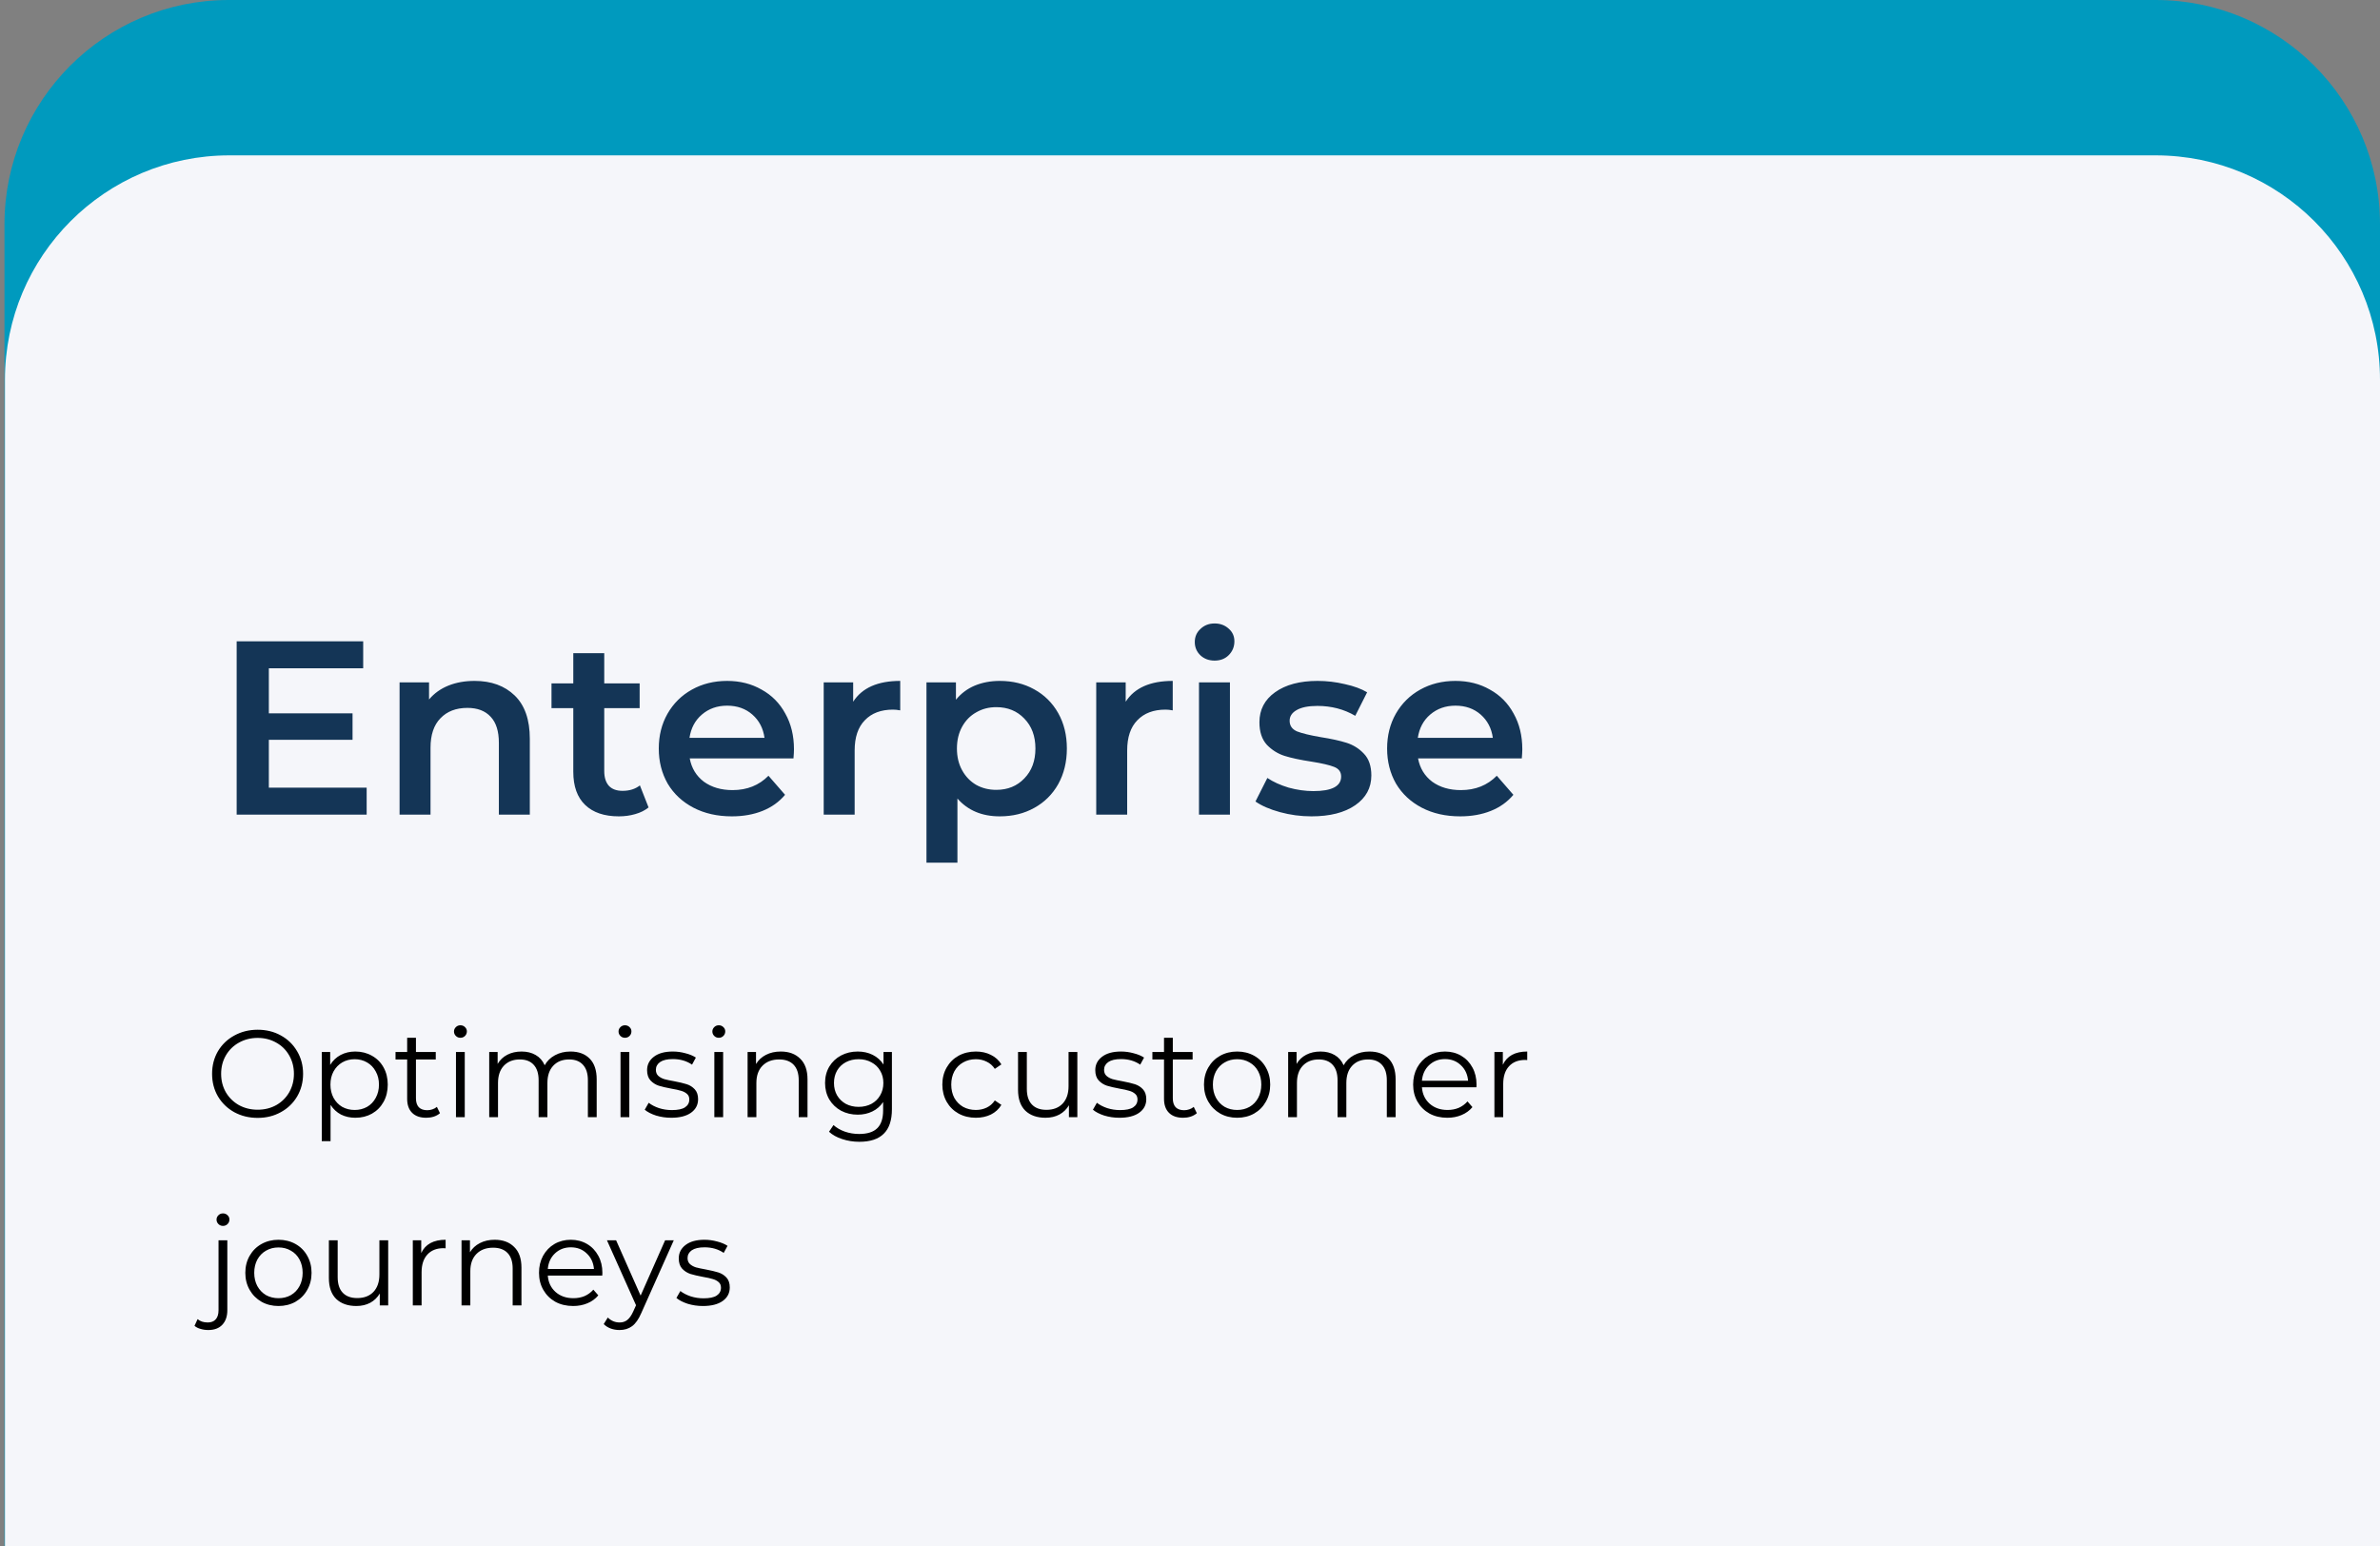
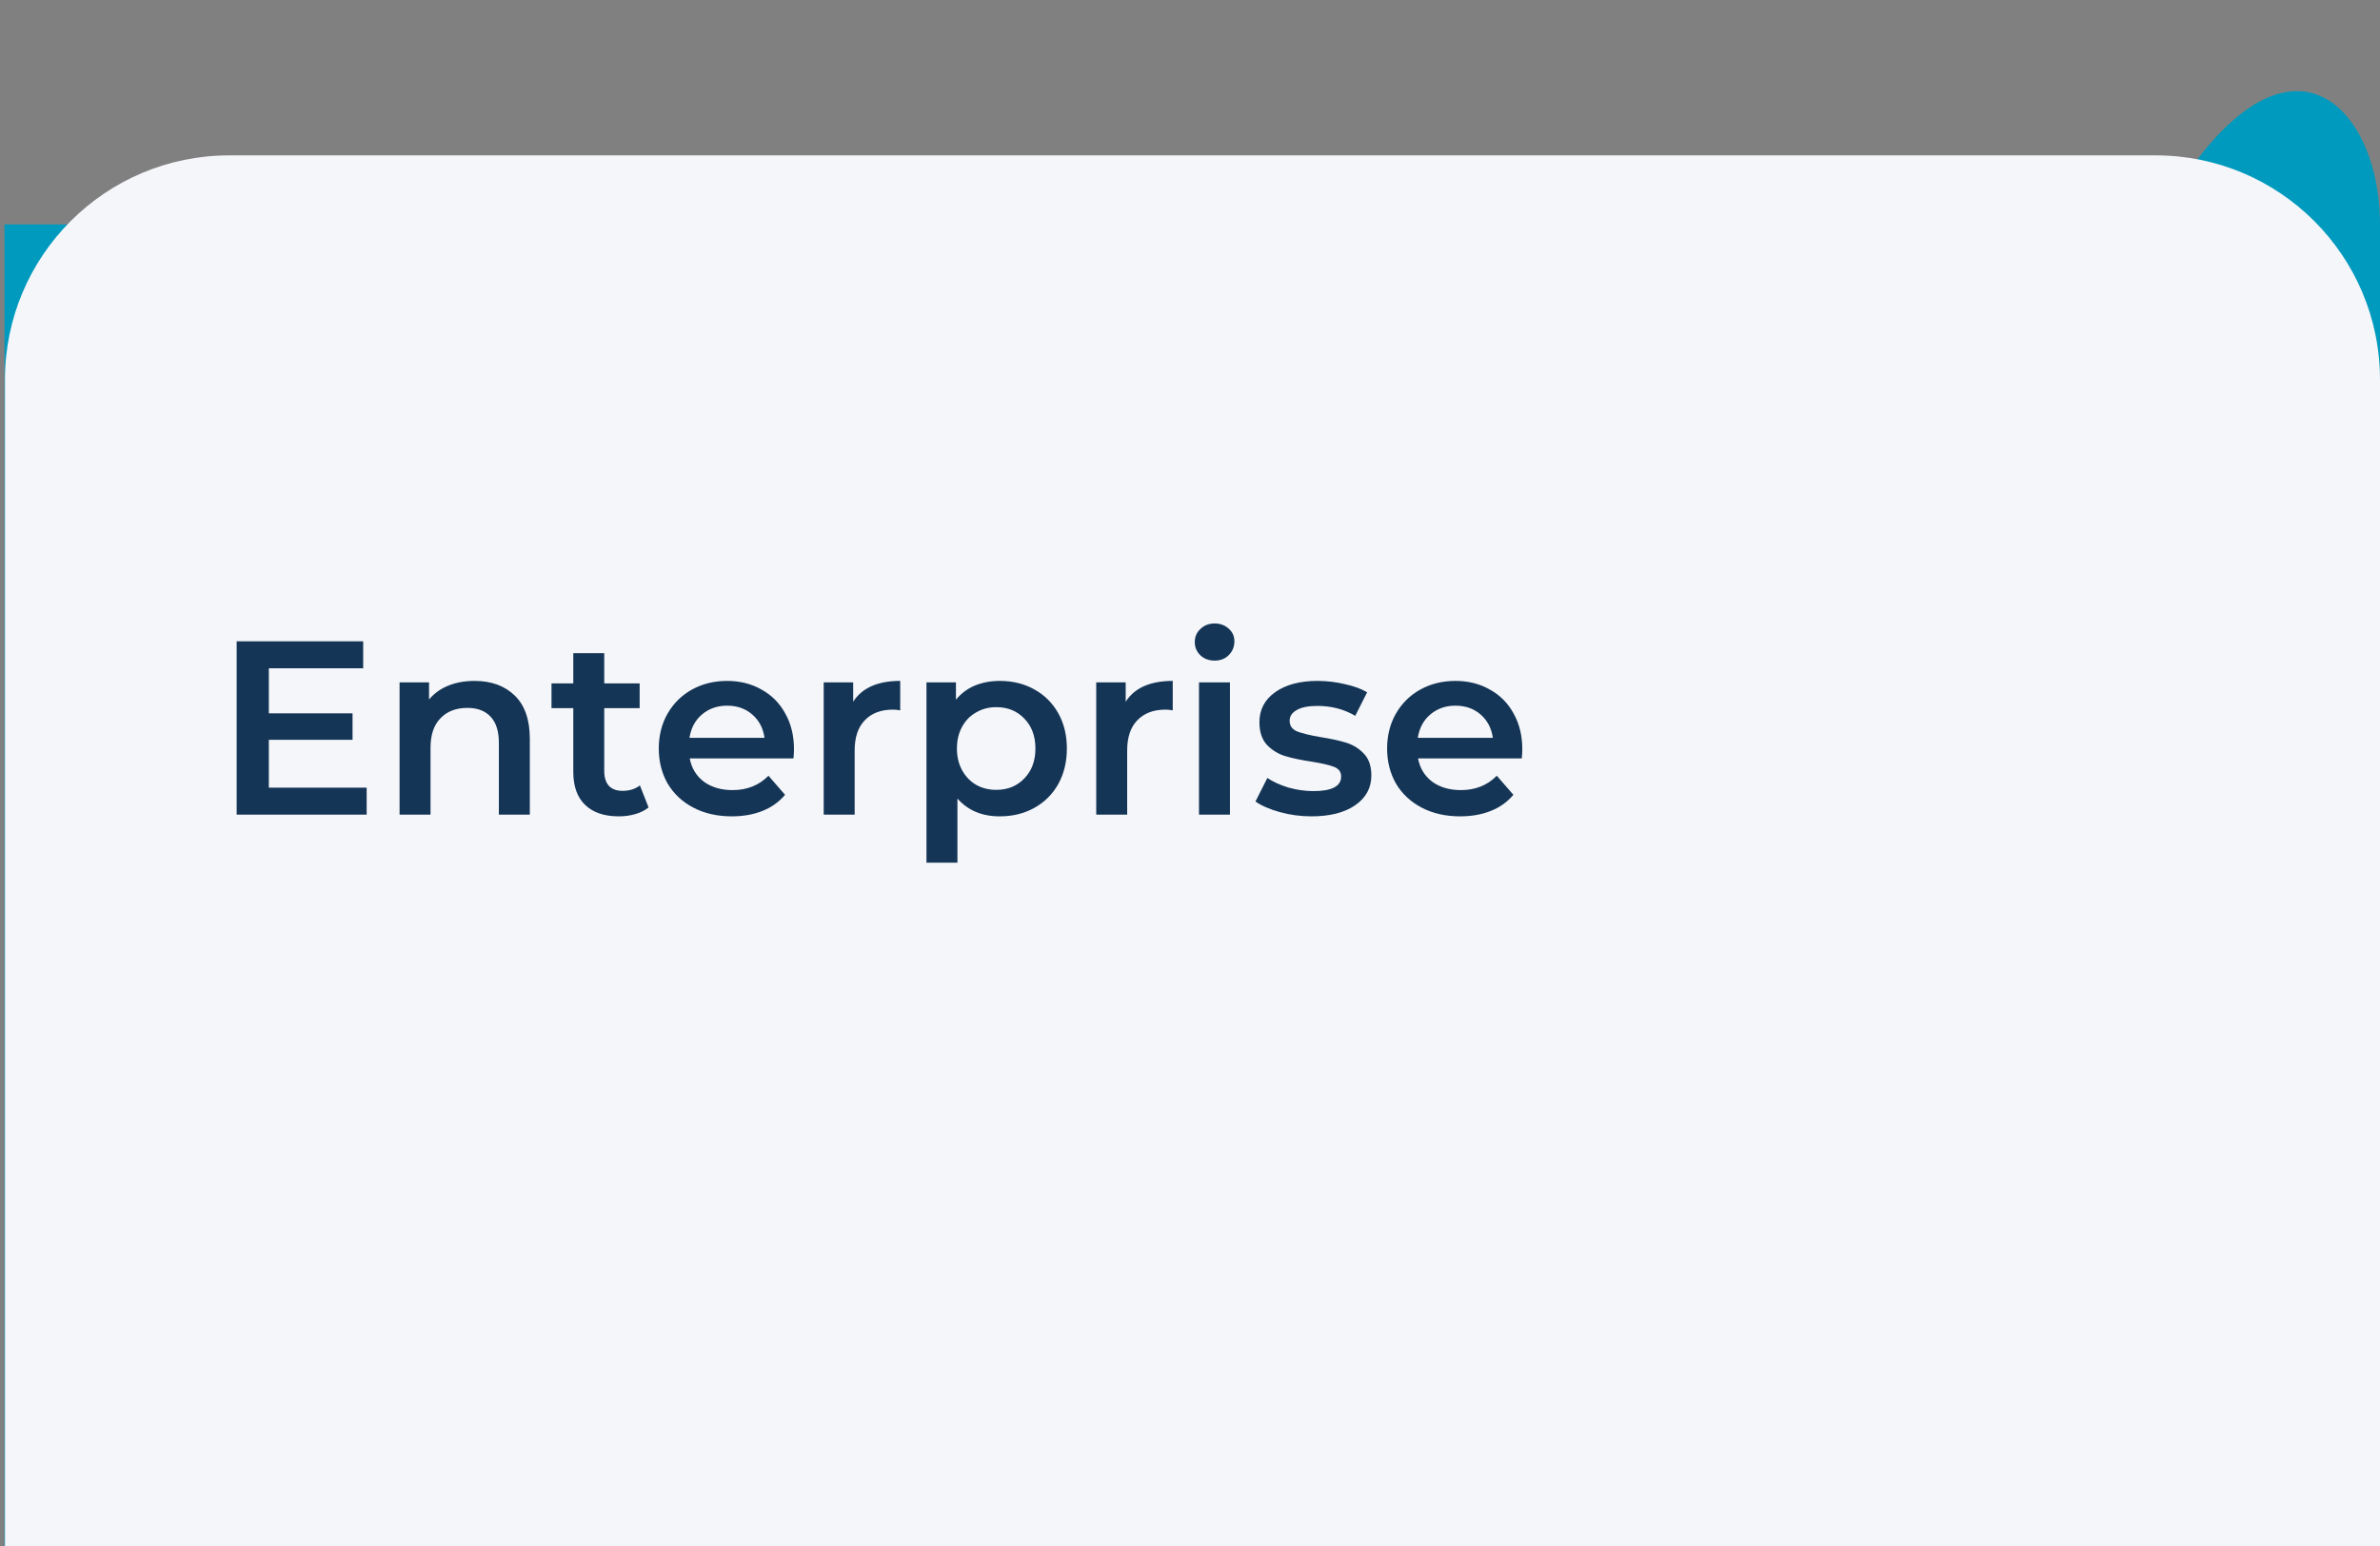
<svg xmlns="http://www.w3.org/2000/svg" width="354" height="230" viewBox="0 0 354 230" fill="none">
  <rect x="0" y="0" width="354" height="230" fill="#808080" stroke="none" />
-   <path d="M0.665 33.377C0.665 14.943 15.608 0 34.041 0H320.623C339.056 0 354 14.943 354 33.377V638.765C354 657.199 339.056 672.142 320.623 672.142H34.041C15.608 672.142 0.665 657.199 0.665 638.765V33.377Z" fill="#009ABE" />
+   <path d="M0.665 33.377H320.623C339.056 0 354 14.943 354 33.377V638.765C354 657.199 339.056 672.142 320.623 672.142H34.041C15.608 672.142 0.665 657.199 0.665 638.765V33.377Z" fill="#009ABE" />
  <path d="M0.737 56.486C0.737 38.052 15.68 23.109 34.114 23.109H320.623C339.056 23.109 354 38.052 354 56.486V1114.23C354 1132.66 339.056 1147.6 320.623 1147.6H34.114C15.68 1147.6 0.737 1132.66 0.737 1114.23V56.486Z" fill="#F5F6FA" />
-   <path d="M38.323 166.278C37.046 166.278 35.886 165.996 34.843 165.431C33.812 164.854 33.001 164.069 32.412 163.074C31.835 162.08 31.546 160.963 31.546 159.723C31.546 158.483 31.835 157.366 32.412 156.371C33.001 155.377 33.812 154.597 34.843 154.033C35.886 153.456 37.046 153.167 38.323 153.167C39.6 153.167 40.748 153.449 41.767 154.014C42.798 154.579 43.608 155.365 44.197 156.371C44.787 157.366 45.081 158.483 45.081 159.723C45.081 160.963 44.787 162.086 44.197 163.093C43.608 164.087 42.798 164.867 41.767 165.431C40.748 165.996 39.6 166.278 38.323 166.278ZM38.323 165.063C39.342 165.063 40.263 164.836 41.085 164.382C41.908 163.915 42.552 163.277 43.019 162.467C43.485 161.644 43.719 160.729 43.719 159.723C43.719 158.716 43.485 157.808 43.019 156.997C42.552 156.175 41.908 155.536 41.085 155.082C40.263 154.616 39.342 154.382 38.323 154.382C37.304 154.382 36.377 154.616 35.542 155.082C34.72 155.536 34.069 156.175 33.59 156.997C33.124 157.808 32.891 158.716 32.891 159.723C32.891 160.729 33.124 161.644 33.59 162.467C34.069 163.277 34.72 163.915 35.542 164.382C36.377 164.836 37.304 165.063 38.323 165.063ZM52.85 156.408C53.758 156.408 54.581 156.617 55.318 157.034C56.054 157.439 56.631 158.016 57.049 158.765C57.466 159.514 57.675 160.367 57.675 161.325C57.675 162.295 57.466 163.154 57.049 163.903C56.631 164.652 56.054 165.235 55.318 165.652C54.593 166.057 53.771 166.26 52.85 166.26C52.064 166.26 51.352 166.1 50.714 165.781C50.088 165.45 49.572 164.971 49.167 164.345V169.74H47.86V156.482H49.112V158.397C49.505 157.759 50.02 157.267 50.659 156.924C51.309 156.58 52.04 156.408 52.85 156.408ZM52.758 165.1C53.433 165.1 54.047 164.946 54.599 164.64C55.152 164.32 55.581 163.872 55.888 163.295C56.208 162.718 56.367 162.061 56.367 161.325C56.367 160.588 56.208 159.938 55.888 159.373C55.581 158.796 55.152 158.348 54.599 158.029C54.047 157.709 53.433 157.55 52.758 157.55C52.07 157.55 51.45 157.709 50.898 158.029C50.358 158.348 49.928 158.796 49.609 159.373C49.302 159.938 49.149 160.588 49.149 161.325C49.149 162.061 49.302 162.718 49.609 163.295C49.928 163.872 50.358 164.32 50.898 164.64C51.45 164.946 52.07 165.1 52.758 165.1ZM65.441 165.579C65.195 165.8 64.888 165.972 64.52 166.094C64.164 166.205 63.79 166.26 63.397 166.26C62.488 166.26 61.789 166.015 61.297 165.523C60.806 165.032 60.561 164.339 60.561 163.443V157.587H58.83V156.482H60.561V154.364H61.868V156.482H64.815V157.587H61.868V163.369C61.868 163.946 62.01 164.388 62.292 164.695C62.587 164.989 63.004 165.137 63.544 165.137C63.814 165.137 64.072 165.094 64.318 165.008C64.575 164.922 64.796 164.799 64.981 164.64L65.441 165.579ZM67.821 156.482H69.128V166.168H67.821V156.482ZM68.484 154.364C68.214 154.364 67.987 154.272 67.803 154.088C67.618 153.904 67.526 153.683 67.526 153.425C67.526 153.179 67.618 152.965 67.803 152.78C67.987 152.596 68.214 152.504 68.484 152.504C68.754 152.504 68.981 152.596 69.165 152.78C69.349 152.952 69.442 153.161 69.442 153.406C69.442 153.677 69.349 153.904 69.165 154.088C68.981 154.272 68.754 154.364 68.484 154.364ZM84.847 156.408C86.062 156.408 87.013 156.758 87.701 157.458C88.401 158.158 88.751 159.189 88.751 160.551V166.168H87.443V160.68C87.443 159.674 87.198 158.906 86.706 158.378C86.228 157.851 85.546 157.587 84.662 157.587C83.656 157.587 82.864 157.9 82.287 158.526C81.71 159.14 81.421 159.993 81.421 161.085V166.168H80.114V160.68C80.114 159.674 79.868 158.906 79.377 158.378C78.898 157.851 78.211 157.587 77.315 157.587C76.32 157.587 75.529 157.9 74.939 158.526C74.362 159.14 74.074 159.993 74.074 161.085V166.168H72.766V156.482H74.019V158.25C74.362 157.66 74.841 157.206 75.455 156.887C76.069 156.568 76.775 156.408 77.573 156.408C78.383 156.408 79.083 156.58 79.672 156.924C80.273 157.267 80.722 157.777 81.016 158.452C81.372 157.814 81.882 157.317 82.545 156.961C83.22 156.592 83.987 156.408 84.847 156.408ZM92.296 156.482H93.604V166.168H92.296V156.482ZM92.959 154.364C92.689 154.364 92.462 154.272 92.278 154.088C92.094 153.904 92.002 153.683 92.002 153.425C92.002 153.179 92.094 152.965 92.278 152.78C92.462 152.596 92.689 152.504 92.959 152.504C93.229 152.504 93.456 152.596 93.641 152.78C93.825 152.952 93.917 153.161 93.917 153.406C93.917 153.677 93.825 153.904 93.641 154.088C93.456 154.272 93.229 154.364 92.959 154.364ZM99.838 166.26C99.052 166.26 98.297 166.15 97.573 165.929C96.861 165.695 96.302 165.407 95.897 165.063L96.487 164.032C96.892 164.351 97.401 164.615 98.015 164.824C98.629 165.02 99.267 165.118 99.93 165.118C100.814 165.118 101.465 164.983 101.882 164.713C102.312 164.431 102.527 164.038 102.527 163.535C102.527 163.179 102.41 162.902 102.177 162.706C101.944 162.497 101.649 162.344 101.293 162.246C100.937 162.135 100.464 162.031 99.875 161.933C99.089 161.785 98.457 161.638 97.978 161.491C97.499 161.331 97.088 161.067 96.744 160.699C96.413 160.33 96.247 159.821 96.247 159.17C96.247 158.36 96.585 157.697 97.26 157.182C97.935 156.666 98.874 156.408 100.077 156.408C100.704 156.408 101.33 156.494 101.956 156.666C102.582 156.825 103.098 157.04 103.503 157.31L102.932 158.36C102.134 157.808 101.182 157.531 100.077 157.531C99.243 157.531 98.61 157.679 98.181 157.973C97.763 158.268 97.555 158.655 97.555 159.133C97.555 159.502 97.671 159.796 97.904 160.017C98.15 160.238 98.451 160.404 98.807 160.515C99.163 160.613 99.654 160.717 100.28 160.828C101.053 160.975 101.673 161.122 102.14 161.27C102.606 161.417 103.005 161.669 103.337 162.025C103.668 162.381 103.834 162.872 103.834 163.498C103.834 164.345 103.478 165.02 102.766 165.523C102.066 166.015 101.09 166.26 99.838 166.26ZM106.251 156.482H107.559V166.168H106.251V156.482ZM106.914 154.364C106.644 154.364 106.417 154.272 106.233 154.088C106.049 153.904 105.957 153.683 105.957 153.425C105.957 153.179 106.049 152.965 106.233 152.78C106.417 152.596 106.644 152.504 106.914 152.504C107.184 152.504 107.411 152.596 107.595 152.78C107.78 152.952 107.872 153.161 107.872 153.406C107.872 153.677 107.78 153.904 107.595 154.088C107.411 154.272 107.184 154.364 106.914 154.364ZM116.132 156.408C117.347 156.408 118.311 156.764 119.023 157.476C119.747 158.176 120.109 159.201 120.109 160.551V166.168H118.802V160.68C118.802 159.674 118.55 158.906 118.047 158.378C117.544 157.851 116.825 157.587 115.892 157.587C114.849 157.587 114.02 157.9 113.406 158.526C112.805 159.14 112.504 159.993 112.504 161.085V166.168H111.197V156.482H112.449V158.268C112.805 157.679 113.296 157.224 113.922 156.905C114.56 156.574 115.297 156.408 116.132 156.408ZM132.663 156.482V164.989C132.663 166.634 132.258 167.85 131.448 168.636C130.65 169.434 129.44 169.833 127.82 169.833C126.924 169.833 126.07 169.697 125.26 169.427C124.462 169.17 123.812 168.807 123.308 168.341L123.971 167.347C124.438 167.764 125.002 168.089 125.665 168.323C126.341 168.556 127.046 168.672 127.783 168.672C129.011 168.672 129.913 168.384 130.49 167.807C131.067 167.242 131.356 166.358 131.356 165.155V163.921C130.95 164.535 130.416 165.002 129.753 165.321C129.103 165.64 128.378 165.8 127.581 165.8C126.672 165.8 125.843 165.603 125.095 165.21C124.358 164.805 123.775 164.247 123.345 163.535C122.928 162.81 122.719 161.994 122.719 161.085C122.719 160.177 122.928 159.367 123.345 158.655C123.775 157.943 124.358 157.39 125.095 156.997C125.831 156.605 126.66 156.408 127.581 156.408C128.403 156.408 129.146 156.574 129.809 156.905C130.472 157.237 131.006 157.716 131.411 158.342V156.482H132.663ZM127.709 164.64C128.409 164.64 129.041 164.492 129.606 164.198C130.171 163.891 130.607 163.467 130.914 162.927C131.233 162.387 131.392 161.773 131.392 161.085C131.392 160.398 131.233 159.79 130.914 159.262C130.607 158.722 130.171 158.305 129.606 158.01C129.054 157.703 128.421 157.55 127.709 157.55C127.01 157.55 126.377 157.697 125.813 157.992C125.26 158.286 124.824 158.704 124.505 159.244C124.198 159.784 124.045 160.398 124.045 161.085C124.045 161.773 124.198 162.387 124.505 162.927C124.824 163.467 125.26 163.891 125.813 164.198C126.377 164.492 127.01 164.64 127.709 164.64ZM145.153 166.26C144.196 166.26 143.336 166.051 142.575 165.634C141.826 165.217 141.237 164.633 140.807 163.885C140.378 163.123 140.163 162.27 140.163 161.325C140.163 160.38 140.378 159.532 140.807 158.784C141.237 158.035 141.826 157.452 142.575 157.034C143.336 156.617 144.196 156.408 145.153 156.408C145.988 156.408 146.731 156.574 147.381 156.905C148.044 157.224 148.566 157.697 148.947 158.323L147.971 158.986C147.651 158.507 147.246 158.151 146.755 157.918C146.264 157.673 145.73 157.55 145.153 157.55C144.453 157.55 143.821 157.709 143.256 158.029C142.704 158.336 142.268 158.777 141.949 159.354C141.642 159.931 141.489 160.588 141.489 161.325C141.489 162.074 141.642 162.737 141.949 163.314C142.268 163.878 142.704 164.32 143.256 164.64C143.821 164.946 144.453 165.1 145.153 165.1C145.73 165.1 146.264 164.983 146.755 164.75C147.246 164.517 147.651 164.161 147.971 163.682L148.947 164.345C148.566 164.971 148.044 165.45 147.381 165.781C146.718 166.1 145.976 166.26 145.153 166.26ZM160.244 156.482V166.168H158.992V164.4C158.648 164.989 158.175 165.45 157.574 165.781C156.972 166.1 156.285 166.26 155.511 166.26C154.247 166.26 153.246 165.91 152.509 165.21C151.785 164.498 151.423 163.461 151.423 162.098V156.482H152.73V161.969C152.73 162.988 152.982 163.762 153.485 164.29C153.989 164.818 154.707 165.081 155.64 165.081C156.659 165.081 157.463 164.775 158.052 164.161C158.642 163.535 158.936 162.669 158.936 161.564V156.482H160.244ZM166.502 166.26C165.716 166.26 164.961 166.15 164.237 165.929C163.525 165.695 162.966 165.407 162.561 165.063L163.151 164.032C163.556 164.351 164.065 164.615 164.679 164.824C165.293 165.02 165.931 165.118 166.594 165.118C167.478 165.118 168.129 164.983 168.546 164.713C168.976 164.431 169.191 164.038 169.191 163.535C169.191 163.179 169.074 162.902 168.841 162.706C168.607 162.497 168.313 162.344 167.957 162.246C167.601 162.135 167.128 162.031 166.539 161.933C165.753 161.785 165.121 161.638 164.642 161.491C164.163 161.331 163.752 161.067 163.408 160.699C163.077 160.33 162.911 159.821 162.911 159.17C162.911 158.36 163.249 157.697 163.924 157.182C164.599 156.666 165.538 156.408 166.741 156.408C167.368 156.408 167.994 156.494 168.62 156.666C169.246 156.825 169.761 157.04 170.167 157.31L169.596 158.36C168.798 157.808 167.846 157.531 166.741 157.531C165.907 157.531 165.274 157.679 164.845 157.973C164.427 158.268 164.219 158.655 164.219 159.133C164.219 159.502 164.335 159.796 164.568 160.017C164.814 160.238 165.115 160.404 165.471 160.515C165.827 160.613 166.318 160.717 166.944 160.828C167.717 160.975 168.337 161.122 168.804 161.27C169.27 161.417 169.669 161.669 170.001 162.025C170.332 162.381 170.498 162.872 170.498 163.498C170.498 164.345 170.142 165.02 169.43 165.523C168.73 166.015 167.754 166.26 166.502 166.26ZM178.016 165.579C177.771 165.8 177.464 165.972 177.095 166.094C176.739 166.205 176.365 166.26 175.972 166.26C175.064 166.26 174.364 166.015 173.873 165.523C173.382 165.032 173.136 164.339 173.136 163.443V157.587H171.405V156.482H173.136V154.364H174.444V156.482H177.39V157.587H174.444V163.369C174.444 163.946 174.585 164.388 174.867 164.695C175.162 164.989 175.579 165.137 176.119 165.137C176.389 165.137 176.647 165.094 176.893 165.008C177.151 164.922 177.372 164.799 177.556 164.64L178.016 165.579ZM184.014 166.26C183.081 166.26 182.24 166.051 181.491 165.634C180.742 165.204 180.153 164.615 179.723 163.866C179.293 163.117 179.079 162.27 179.079 161.325C179.079 160.38 179.293 159.532 179.723 158.784C180.153 158.035 180.742 157.452 181.491 157.034C182.24 156.617 183.081 156.408 184.014 156.408C184.947 156.408 185.788 156.617 186.537 157.034C187.285 157.452 187.869 158.035 188.286 158.784C188.716 159.532 188.93 160.38 188.93 161.325C188.93 162.27 188.716 163.117 188.286 163.866C187.869 164.615 187.285 165.204 186.537 165.634C185.788 166.051 184.947 166.26 184.014 166.26ZM184.014 165.1C184.701 165.1 185.315 164.946 185.855 164.64C186.408 164.32 186.837 163.872 187.144 163.295C187.451 162.718 187.605 162.061 187.605 161.325C187.605 160.588 187.451 159.931 187.144 159.354C186.837 158.777 186.408 158.336 185.855 158.029C185.315 157.709 184.701 157.55 184.014 157.55C183.326 157.55 182.706 157.709 182.154 158.029C181.614 158.336 181.184 158.777 180.865 159.354C180.558 159.931 180.404 160.588 180.404 161.325C180.404 162.061 180.558 162.718 180.865 163.295C181.184 163.872 181.614 164.32 182.154 164.64C182.706 164.946 183.326 165.1 184.014 165.1ZM203.68 156.408C204.895 156.408 205.847 156.758 206.534 157.458C207.234 158.158 207.584 159.189 207.584 160.551V166.168H206.276V160.68C206.276 159.674 206.031 158.906 205.54 158.378C205.061 157.851 204.38 157.587 203.496 157.587C202.489 157.587 201.697 157.9 201.12 158.526C200.543 159.14 200.255 159.993 200.255 161.085V166.168H198.947V160.68C198.947 159.674 198.702 158.906 198.211 158.378C197.732 157.851 197.044 157.587 196.148 157.587C195.154 157.587 194.362 157.9 193.773 158.526C193.196 159.14 192.907 159.993 192.907 161.085V166.168H191.6V156.482H192.852V158.25C193.196 157.66 193.675 157.206 194.288 156.887C194.902 156.568 195.608 156.408 196.406 156.408C197.216 156.408 197.916 156.58 198.505 156.924C199.107 157.267 199.555 157.777 199.85 158.452C200.206 157.814 200.715 157.317 201.378 156.961C202.053 156.592 202.821 156.408 203.68 156.408ZM219.6 161.73H211.497C211.571 162.737 211.957 163.553 212.657 164.179C213.357 164.793 214.241 165.1 215.309 165.1C215.91 165.1 216.463 164.996 216.966 164.787C217.47 164.566 217.905 164.247 218.274 163.829L219.01 164.676C218.581 165.192 218.04 165.585 217.39 165.855C216.751 166.125 216.045 166.26 215.272 166.26C214.278 166.26 213.394 166.051 212.62 165.634C211.859 165.204 211.264 164.615 210.834 163.866C210.404 163.117 210.19 162.27 210.19 161.325C210.19 160.38 210.392 159.532 210.797 158.784C211.215 158.035 211.779 157.452 212.491 157.034C213.216 156.617 214.026 156.408 214.922 156.408C215.818 156.408 216.622 156.617 217.335 157.034C218.047 157.452 218.605 158.035 219.01 158.784C219.415 159.52 219.618 160.367 219.618 161.325L219.6 161.73ZM214.922 157.531C213.989 157.531 213.203 157.832 212.565 158.434C211.939 159.023 211.583 159.796 211.497 160.754H218.366C218.28 159.796 217.918 159.023 217.279 158.434C216.653 157.832 215.867 157.531 214.922 157.531ZM223.531 158.378C223.838 157.728 224.293 157.237 224.894 156.905C225.508 156.574 226.263 156.408 227.159 156.408V157.679L226.846 157.66C225.827 157.66 225.029 157.973 224.452 158.599C223.875 159.226 223.587 160.103 223.587 161.233V166.168H222.279V156.482H223.531V158.378ZM30.976 197.833C30.57 197.833 30.19 197.777 29.834 197.667C29.466 197.569 29.165 197.415 28.931 197.206L29.392 196.212C29.773 196.543 30.276 196.709 30.902 196.709C31.418 196.709 31.81 196.556 32.081 196.249C32.363 195.942 32.504 195.488 32.504 194.886V184.482H33.812V194.886C33.812 195.795 33.566 196.513 33.075 197.041C32.584 197.569 31.884 197.833 30.976 197.833ZM33.167 182.346C32.897 182.346 32.67 182.254 32.486 182.069C32.301 181.885 32.209 181.664 32.209 181.406C32.209 181.161 32.301 180.946 32.486 180.762C32.67 180.578 32.897 180.486 33.167 180.486C33.437 180.486 33.664 180.578 33.848 180.762C34.032 180.934 34.124 181.143 34.124 181.388C34.124 181.658 34.032 181.885 33.848 182.069C33.664 182.254 33.437 182.346 33.167 182.346ZM41.424 194.26C40.491 194.26 39.651 194.051 38.902 193.634C38.153 193.204 37.563 192.615 37.134 191.866C36.704 191.117 36.489 190.27 36.489 189.325C36.489 188.38 36.704 187.532 37.134 186.784C37.563 186.035 38.153 185.452 38.902 185.034C39.651 184.617 40.491 184.408 41.424 184.408C42.357 184.408 43.198 184.617 43.947 185.034C44.696 185.452 45.279 186.035 45.697 186.784C46.126 187.532 46.341 188.38 46.341 189.325C46.341 190.27 46.126 191.117 45.697 191.866C45.279 192.615 44.696 193.204 43.947 193.634C43.198 194.051 42.357 194.26 41.424 194.26ZM41.424 193.1C42.112 193.1 42.726 192.946 43.266 192.64C43.818 192.32 44.248 191.872 44.555 191.295C44.862 190.718 45.015 190.061 45.015 189.325C45.015 188.588 44.862 187.931 44.555 187.354C44.248 186.777 43.818 186.336 43.266 186.029C42.726 185.709 42.112 185.55 41.424 185.55C40.737 185.55 40.117 185.709 39.565 186.029C39.024 186.336 38.595 186.777 38.276 187.354C37.969 187.931 37.815 188.588 37.815 189.325C37.815 190.061 37.969 190.718 38.276 191.295C38.595 191.872 39.024 192.32 39.565 192.64C40.117 192.946 40.737 193.1 41.424 193.1ZM57.739 184.482V194.168H56.487V192.4C56.143 192.989 55.67 193.45 55.069 193.781C54.467 194.1 53.78 194.26 53.007 194.26C51.742 194.26 50.742 193.91 50.005 193.21C49.281 192.498 48.918 191.461 48.918 190.098V184.482H50.226V189.969C50.226 190.988 50.477 191.762 50.981 192.29C51.484 192.818 52.202 193.081 53.135 193.081C54.154 193.081 54.959 192.775 55.548 192.161C56.137 191.535 56.432 190.669 56.432 189.564V184.482H57.739ZM62.653 186.378C62.96 185.728 63.414 185.237 64.016 184.905C64.63 184.574 65.385 184.408 66.281 184.408V185.679L65.968 185.66C64.949 185.66 64.151 185.973 63.574 186.599C62.997 187.226 62.708 188.103 62.708 189.233V194.168H61.401V184.482H62.653V186.378ZM73.583 184.408C74.799 184.408 75.763 184.764 76.475 185.476C77.199 186.176 77.561 187.201 77.561 188.551V194.168H76.254V188.68C76.254 187.674 76.002 186.906 75.499 186.378C74.995 185.851 74.277 185.587 73.344 185.587C72.3 185.587 71.472 185.9 70.858 186.526C70.256 187.14 69.956 187.993 69.956 189.085V194.168H68.648V184.482H69.9V186.268C70.256 185.679 70.748 185.224 71.374 184.905C72.012 184.574 72.749 184.408 73.583 184.408ZM89.581 189.73H81.478C81.552 190.737 81.938 191.553 82.638 192.179C83.338 192.793 84.222 193.1 85.29 193.1C85.891 193.1 86.444 192.996 86.947 192.787C87.451 192.566 87.886 192.247 88.255 191.829L88.991 192.676C88.562 193.192 88.022 193.585 87.371 193.855C86.732 194.125 86.026 194.26 85.253 194.26C84.259 194.26 83.375 194.051 82.601 193.634C81.84 193.204 81.245 192.615 80.815 191.866C80.385 191.117 80.171 190.27 80.171 189.325C80.171 188.38 80.373 187.532 80.778 186.784C81.196 186.035 81.76 185.452 82.472 185.034C83.197 184.617 84.007 184.408 84.903 184.408C85.799 184.408 86.603 184.617 87.316 185.034C88.028 185.452 88.586 186.035 88.991 186.784C89.396 187.52 89.599 188.367 89.599 189.325L89.581 189.73ZM84.903 185.531C83.97 185.531 83.184 185.832 82.546 186.434C81.92 187.023 81.564 187.796 81.478 188.754H88.347C88.261 187.796 87.899 187.023 87.26 186.434C86.634 185.832 85.849 185.531 84.903 185.531ZM100.22 184.482L95.377 195.328C94.984 196.237 94.53 196.881 94.014 197.262C93.498 197.642 92.878 197.833 92.154 197.833C91.688 197.833 91.252 197.759 90.847 197.612C90.442 197.464 90.092 197.243 89.797 196.949L90.405 195.973C90.896 196.464 91.485 196.709 92.172 196.709C92.614 196.709 92.989 196.586 93.296 196.341C93.615 196.095 93.91 195.678 94.18 195.089L94.603 194.15L90.276 184.482H91.638L95.285 192.713L98.931 184.482H100.22ZM104.55 194.26C103.764 194.26 103.009 194.15 102.285 193.929C101.573 193.695 101.014 193.407 100.609 193.063L101.198 192.032C101.603 192.351 102.113 192.615 102.727 192.824C103.34 193.02 103.979 193.118 104.642 193.118C105.526 193.118 106.176 192.983 106.594 192.713C107.023 192.431 107.238 192.038 107.238 191.535C107.238 191.179 107.122 190.902 106.888 190.706C106.655 190.497 106.361 190.344 106.004 190.246C105.648 190.135 105.176 190.031 104.587 189.933C103.801 189.785 103.169 189.638 102.69 189.491C102.211 189.331 101.8 189.067 101.456 188.699C101.125 188.33 100.959 187.821 100.959 187.17C100.959 186.36 101.296 185.697 101.972 185.182C102.647 184.666 103.586 184.408 104.789 184.408C105.415 184.408 106.041 184.494 106.667 184.666C107.294 184.825 107.809 185.04 108.214 185.31L107.643 186.36C106.845 185.808 105.894 185.531 104.789 185.531C103.954 185.531 103.322 185.679 102.892 185.973C102.475 186.268 102.266 186.655 102.266 187.133C102.266 187.502 102.383 187.796 102.616 188.017C102.862 188.238 103.162 188.404 103.518 188.515C103.874 188.613 104.366 188.717 104.992 188.828C105.765 188.975 106.385 189.122 106.852 189.27C107.318 189.417 107.717 189.669 108.049 190.025C108.38 190.381 108.546 190.872 108.546 191.498C108.546 192.345 108.19 193.02 107.478 193.523C106.778 194.015 105.802 194.26 104.55 194.26Z" fill="black" />
  <path d="M54.537 117.155V121.169H35.201V95.388H54.021V99.403H39.989V106.106H52.438V110.046H39.989V117.155H54.537ZM70.592 101.281C73.072 101.281 75.06 102.005 76.558 103.454C78.056 104.902 78.805 107.051 78.805 109.899V121.169H74.201V110.488C74.201 108.77 73.796 107.481 72.986 106.621C72.175 105.737 71.021 105.295 69.524 105.295C67.829 105.295 66.491 105.811 65.509 106.842C64.527 107.849 64.036 109.31 64.036 111.225V121.169H59.432V101.502H63.815V104.043C64.576 103.135 65.534 102.447 66.688 101.981C67.842 101.514 69.143 101.281 70.592 101.281ZM96.467 120.101C95.927 120.543 95.264 120.874 94.478 121.095C93.717 121.316 92.907 121.427 92.048 121.427C89.887 121.427 88.217 120.862 87.039 119.733C85.86 118.603 85.271 116.958 85.271 114.797V105.332H82.03V101.649H85.271V97.156H89.875V101.649H95.141V105.332H89.875V114.687C89.875 115.644 90.108 116.381 90.574 116.897C91.041 117.388 91.716 117.633 92.6 117.633C93.631 117.633 94.491 117.363 95.178 116.823L96.467 120.101ZM118.095 111.446C118.095 111.765 118.071 112.219 118.022 112.809H102.59C102.86 114.257 103.56 115.411 104.689 116.271C105.843 117.105 107.268 117.523 108.962 117.523C111.122 117.523 112.902 116.811 114.302 115.387L116.77 118.223C115.886 119.278 114.769 120.076 113.418 120.616C112.068 121.157 110.545 121.427 108.851 121.427C106.691 121.427 104.788 120.997 103.143 120.138C101.498 119.278 100.221 118.088 99.312 116.565C98.428 115.018 97.986 113.275 97.986 111.335C97.986 109.42 98.416 107.702 99.275 106.179C100.159 104.632 101.375 103.429 102.922 102.57C104.468 101.711 106.212 101.281 108.151 101.281C110.067 101.281 111.773 101.711 113.271 102.57C114.793 103.405 115.972 104.596 116.806 106.142C117.666 107.665 118.095 109.433 118.095 111.446ZM108.151 104.964C106.678 104.964 105.426 105.406 104.395 106.29C103.388 107.149 102.774 108.303 102.553 109.752H113.713C113.516 108.328 112.915 107.174 111.908 106.29C110.901 105.406 109.649 104.964 108.151 104.964ZM126.9 104.375C128.226 102.312 130.559 101.281 133.898 101.281V105.664C133.505 105.59 133.149 105.553 132.83 105.553C131.038 105.553 129.638 106.081 128.631 107.137C127.625 108.168 127.121 109.666 127.121 111.63V121.169H122.518V101.502H126.9V104.375ZM148.705 101.281C150.62 101.281 152.327 101.698 153.824 102.533C155.347 103.368 156.537 104.546 157.397 106.069C158.256 107.591 158.686 109.347 158.686 111.335C158.686 113.324 158.256 115.092 157.397 116.639C156.537 118.161 155.347 119.34 153.824 120.175C152.327 121.009 150.62 121.427 148.705 121.427C146.053 121.427 143.954 120.543 142.407 118.775V128.314H137.803V101.502H142.186V104.08C142.947 103.147 143.88 102.447 144.985 101.981C146.115 101.514 147.355 101.281 148.705 101.281ZM148.189 117.486C149.884 117.486 151.271 116.921 152.351 115.792C153.456 114.662 154.008 113.177 154.008 111.335C154.008 109.494 153.456 108.008 152.351 106.879C151.271 105.75 149.884 105.185 148.189 105.185C147.084 105.185 146.09 105.443 145.206 105.958C144.322 106.449 143.622 107.161 143.107 108.094C142.591 109.027 142.333 110.108 142.333 111.335C142.333 112.563 142.591 113.643 143.107 114.576C143.622 115.509 144.322 116.234 145.206 116.749C146.09 117.24 147.084 117.486 148.189 117.486ZM167.435 104.375C168.76 102.312 171.093 101.281 174.432 101.281V105.664C174.039 105.59 173.683 105.553 173.364 105.553C171.572 105.553 170.172 106.081 169.166 107.137C168.159 108.168 167.656 109.666 167.656 111.63V121.169H163.052V101.502H167.435V104.375ZM178.338 101.502H182.941V121.169H178.338V101.502ZM180.658 98.261C179.823 98.261 179.123 98.003 178.559 97.487C177.994 96.947 177.712 96.284 177.712 95.499C177.712 94.713 177.994 94.062 178.559 93.547C179.123 93.007 179.823 92.736 180.658 92.736C181.493 92.736 182.192 92.994 182.757 93.51C183.322 94.001 183.604 94.627 183.604 95.388C183.604 96.198 183.322 96.886 182.757 97.451C182.217 97.991 181.517 98.261 180.658 98.261ZM195.061 121.427C193.465 121.427 191.906 121.218 190.383 120.801C188.861 120.383 187.646 119.855 186.737 119.217L188.505 115.718C189.389 116.307 190.445 116.786 191.672 117.155C192.925 117.498 194.152 117.67 195.355 117.67C198.105 117.67 199.48 116.946 199.48 115.497C199.48 114.81 199.124 114.331 198.412 114.061C197.725 113.791 196.608 113.533 195.061 113.287C193.44 113.042 192.114 112.759 191.083 112.44C190.076 112.121 189.192 111.569 188.431 110.783C187.695 109.973 187.326 108.856 187.326 107.431C187.326 105.565 188.1 104.08 189.647 102.975C191.218 101.846 193.33 101.281 195.981 101.281C197.332 101.281 198.682 101.44 200.033 101.76C201.383 102.054 202.488 102.459 203.347 102.975L201.58 106.474C199.91 105.492 198.032 105.001 195.945 105.001C194.594 105.001 193.563 105.209 192.851 105.627C192.163 106.02 191.82 106.548 191.82 107.21C191.82 107.947 192.188 108.475 192.925 108.794C193.686 109.089 194.852 109.371 196.423 109.641C197.995 109.887 199.284 110.169 200.29 110.488C201.297 110.808 202.157 111.348 202.869 112.109C203.605 112.87 203.973 113.95 203.973 115.35C203.973 117.191 203.175 118.665 201.58 119.769C199.984 120.874 197.811 121.427 195.061 121.427ZM226.427 111.446C226.427 111.765 226.402 112.219 226.353 112.809H210.921C211.191 114.257 211.891 115.411 213.021 116.271C214.175 117.105 215.599 117.523 217.293 117.523C219.454 117.523 221.234 116.811 222.633 115.387L225.101 118.223C224.217 119.278 223.1 120.076 221.749 120.616C220.399 121.157 218.877 121.427 217.182 121.427C215.022 121.427 213.119 120.997 211.474 120.138C209.829 119.278 208.552 118.088 207.643 116.565C206.76 115.018 206.318 113.275 206.318 111.335C206.318 109.42 206.747 107.702 207.607 106.179C208.491 104.632 209.706 103.429 211.253 102.57C212.8 101.711 214.543 101.281 216.483 101.281C218.398 101.281 220.104 101.711 221.602 102.57C223.124 103.405 224.303 104.596 225.138 106.142C225.997 107.665 226.427 109.433 226.427 111.446ZM216.483 104.964C215.009 104.964 213.757 105.406 212.726 106.29C211.719 107.149 211.105 108.303 210.884 109.752H222.044C221.847 108.328 221.246 107.174 220.239 106.29C219.233 105.406 217.98 104.964 216.483 104.964Z" fill="#143556" />
</svg>